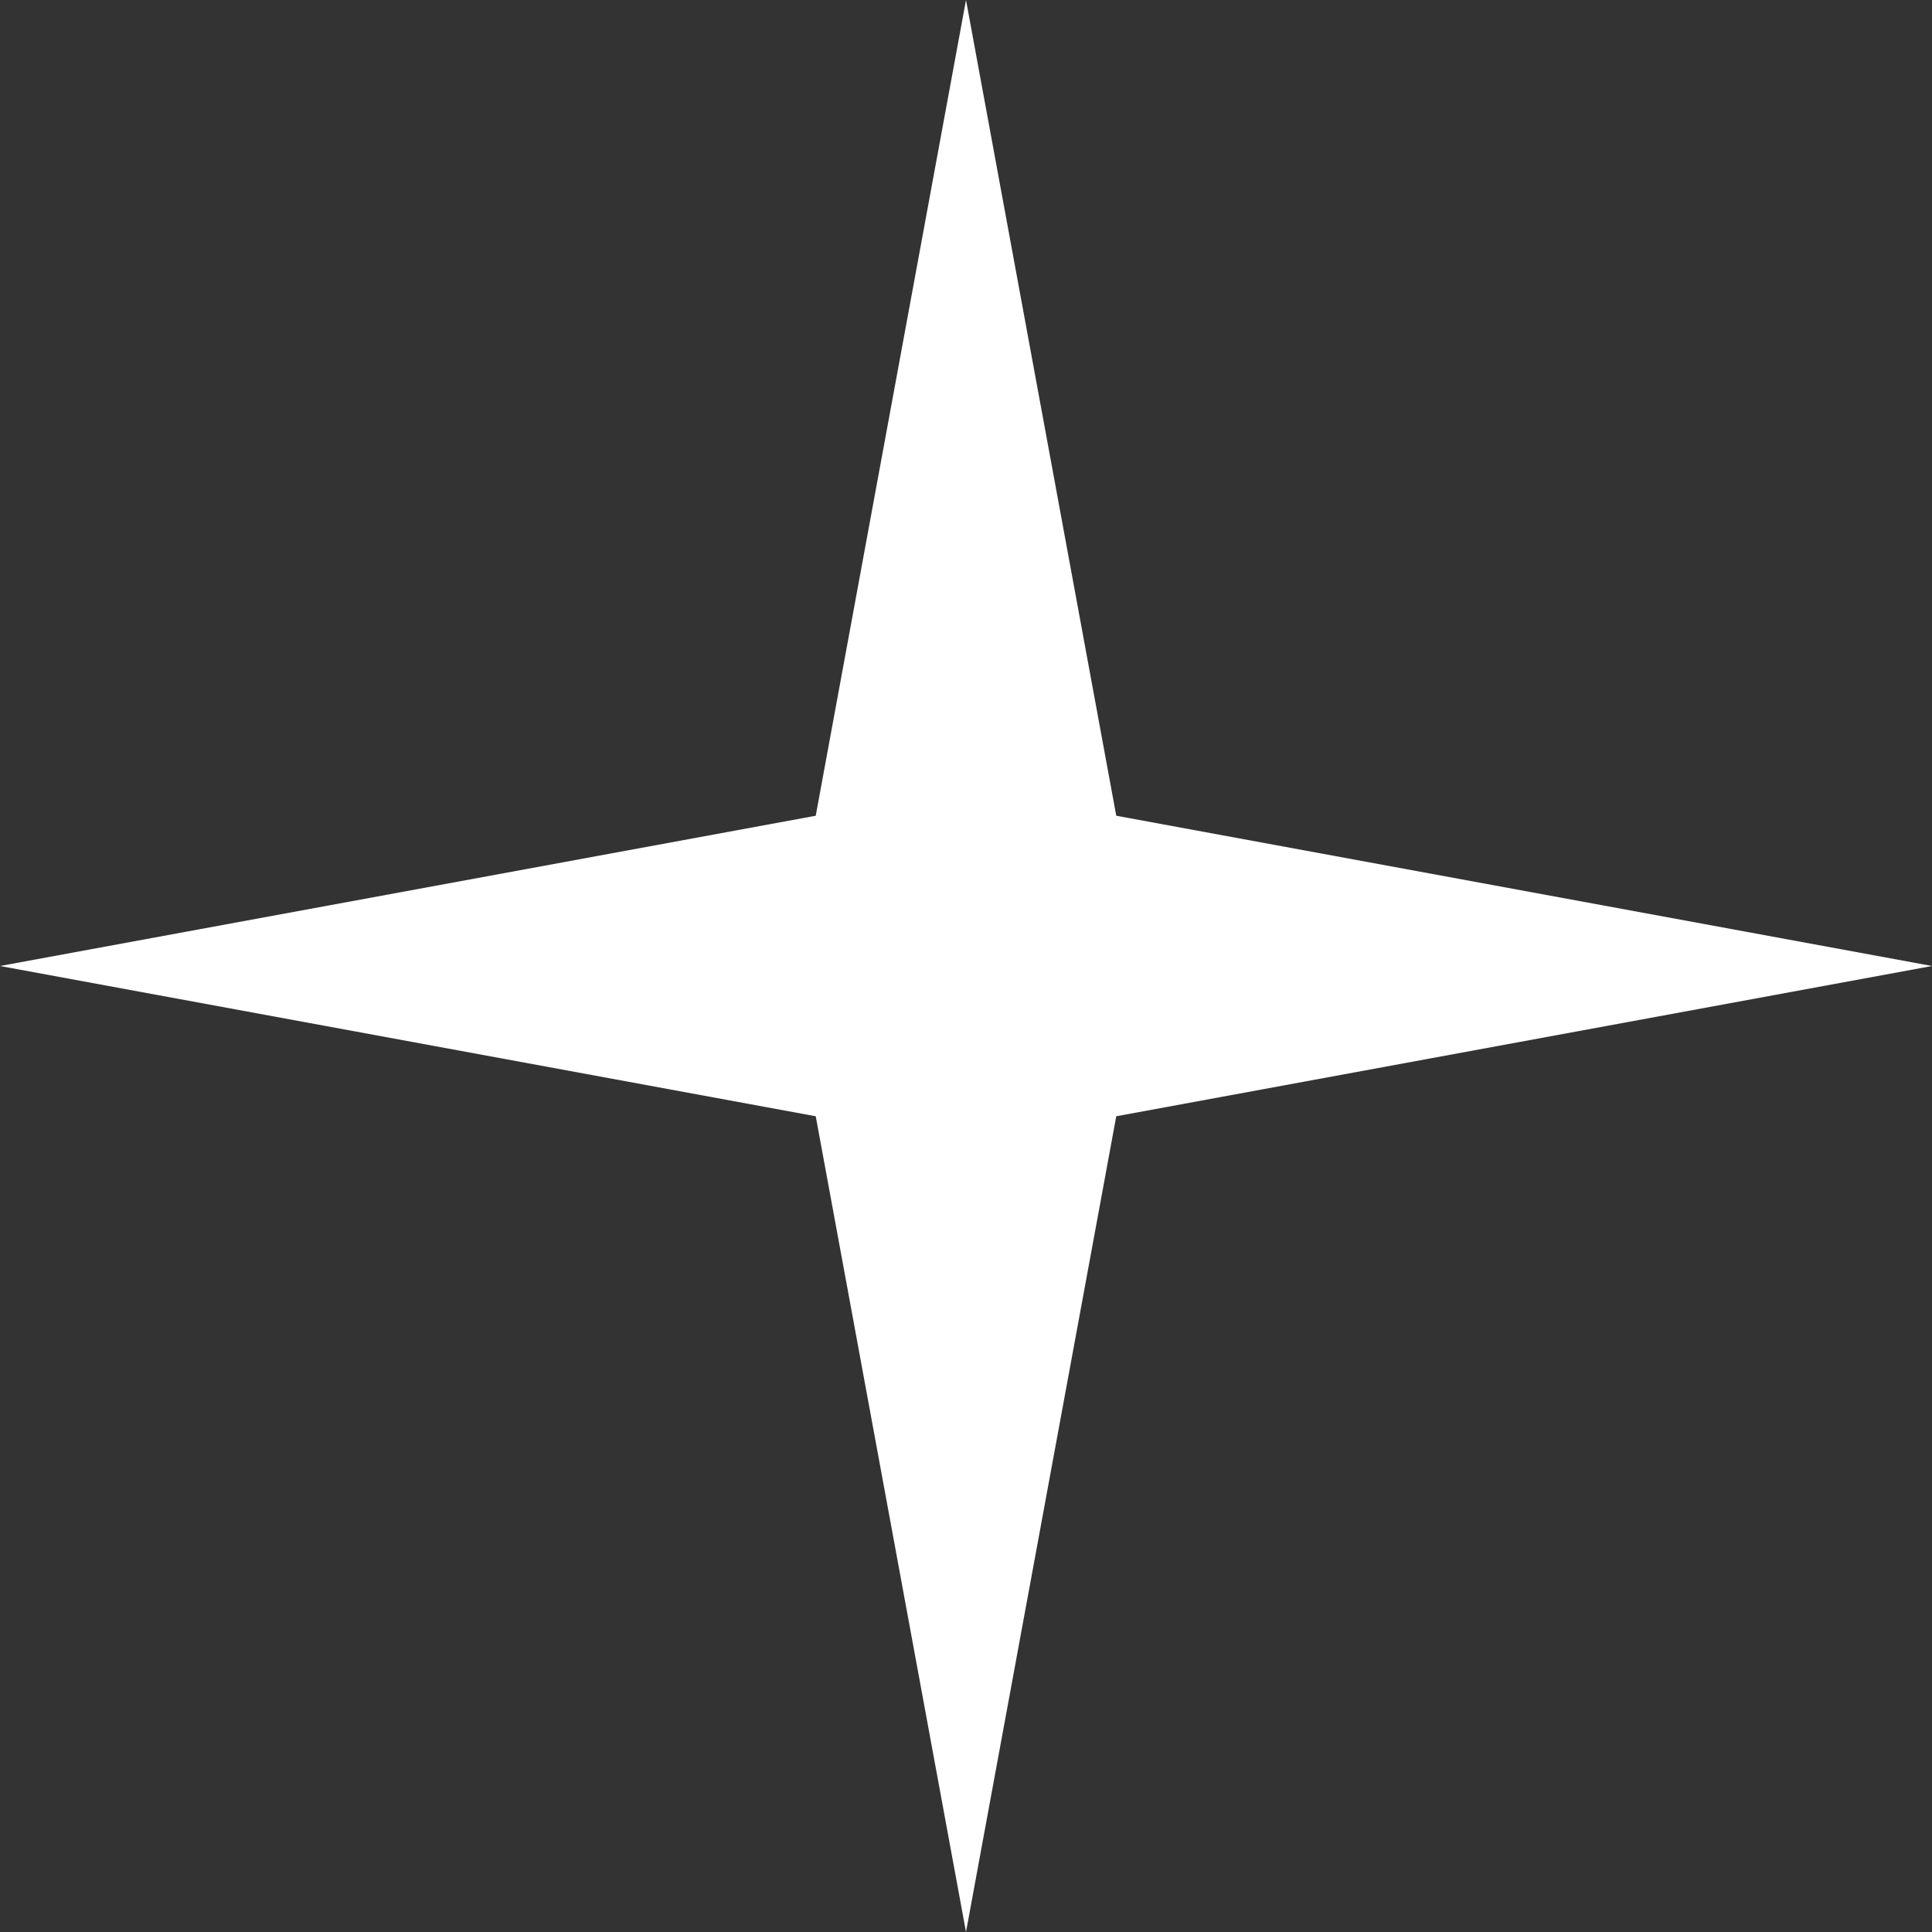
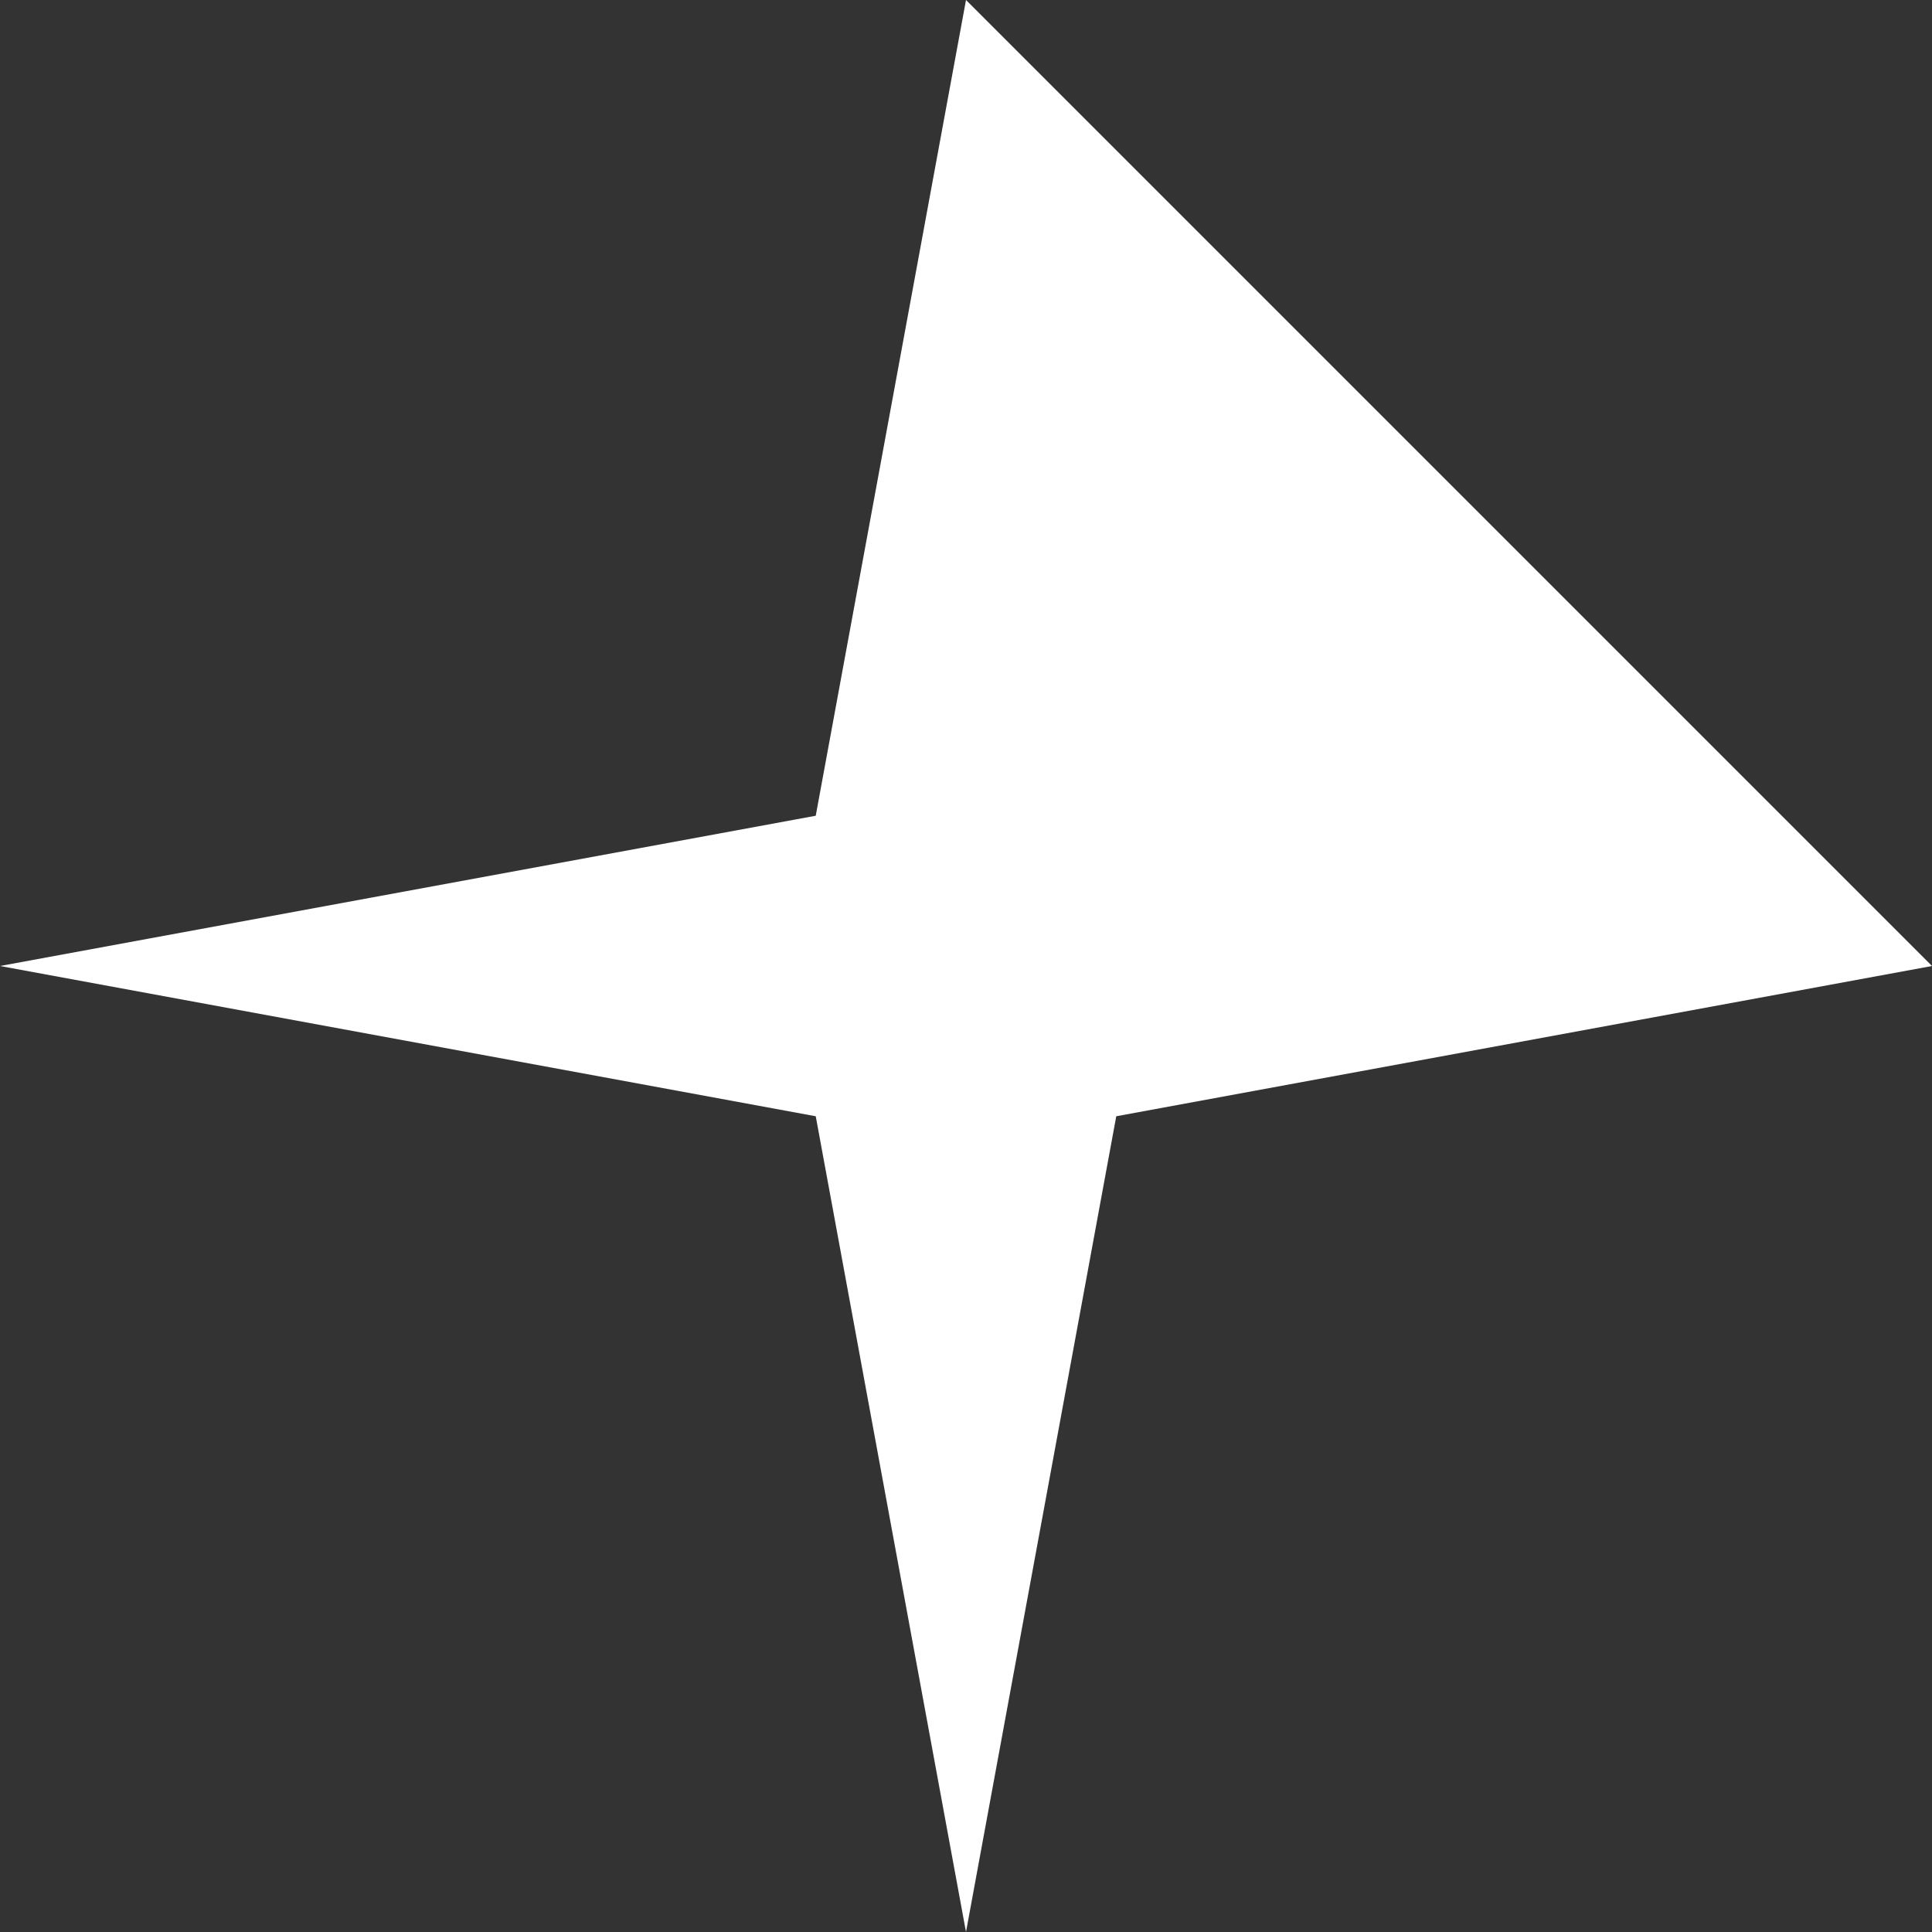
<svg xmlns="http://www.w3.org/2000/svg" width="40" height="40" viewBox="0 0 40 40" fill="none">
  <rect x="0" y="0" width="40" height="40" fill="#333333" stroke="none" />
-   <path d="M20 0L23.111 16.889L40 20L23.111 23.111L20 40L16.889 23.111L0 20L16.889 16.889L20 0Z" fill="white" />
+   <path d="M20 0L40 20L23.111 23.111L20 40L16.889 23.111L0 20L16.889 16.889L20 0Z" fill="white" />
</svg>